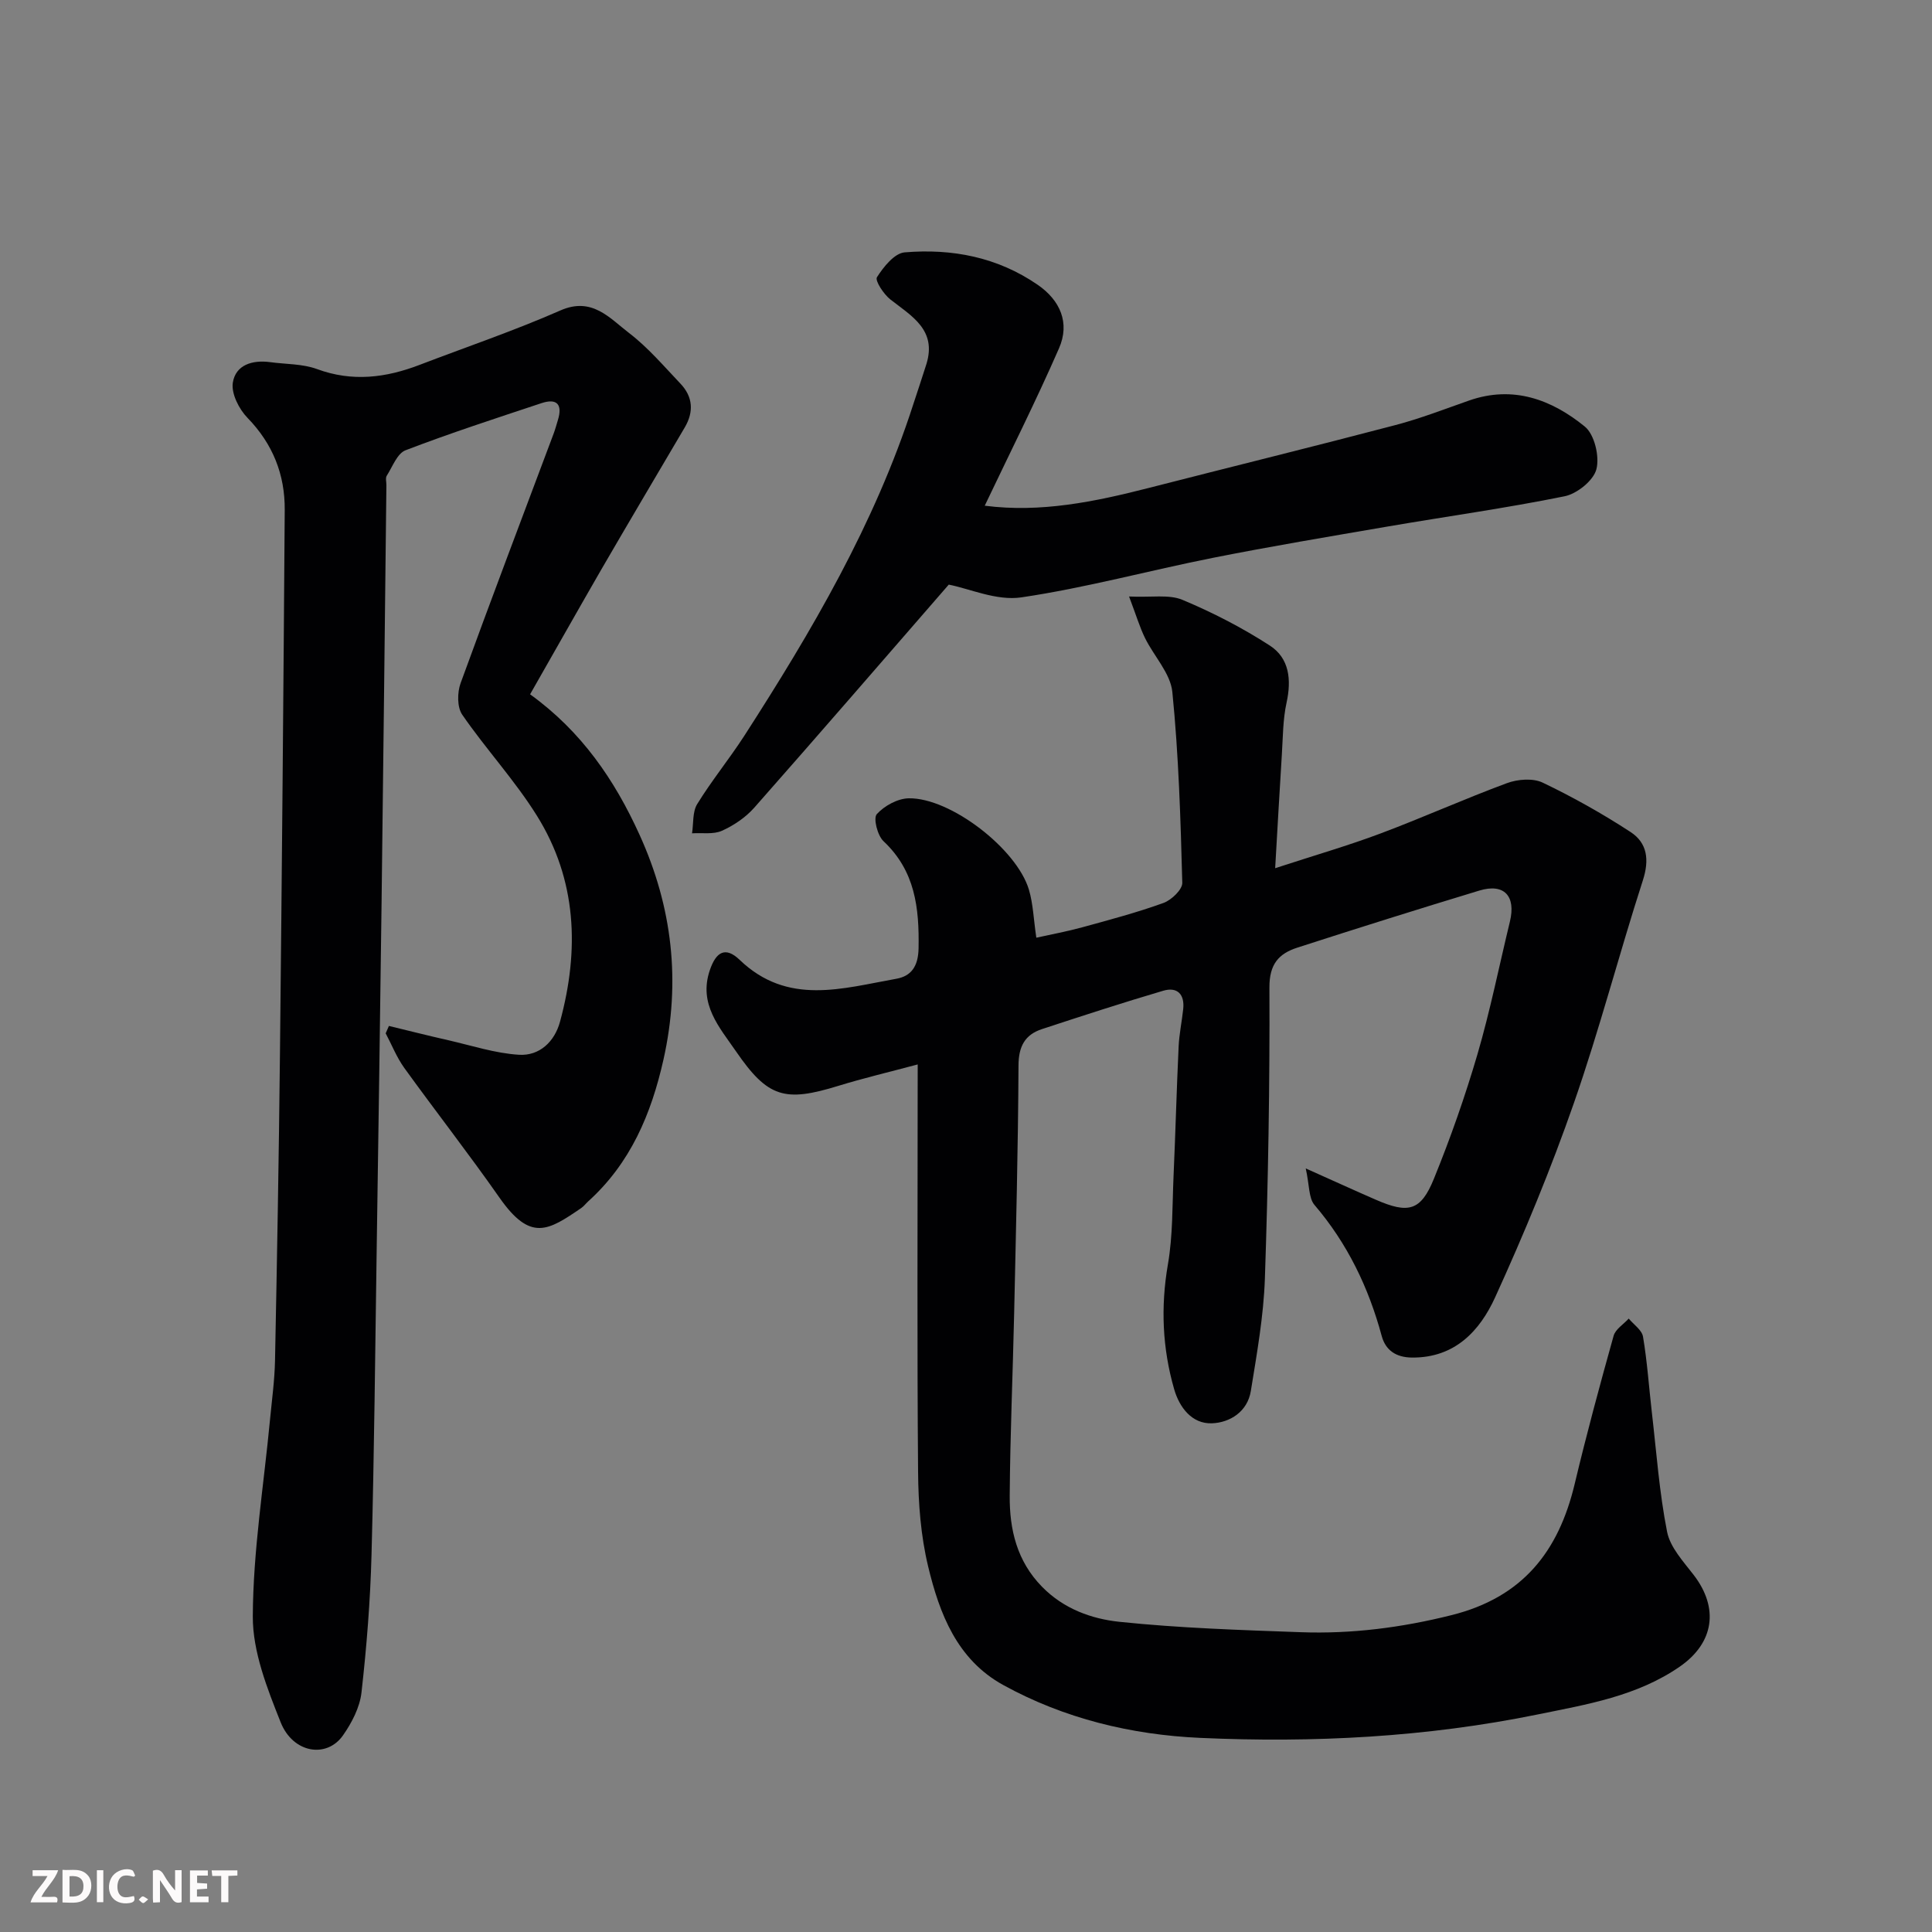
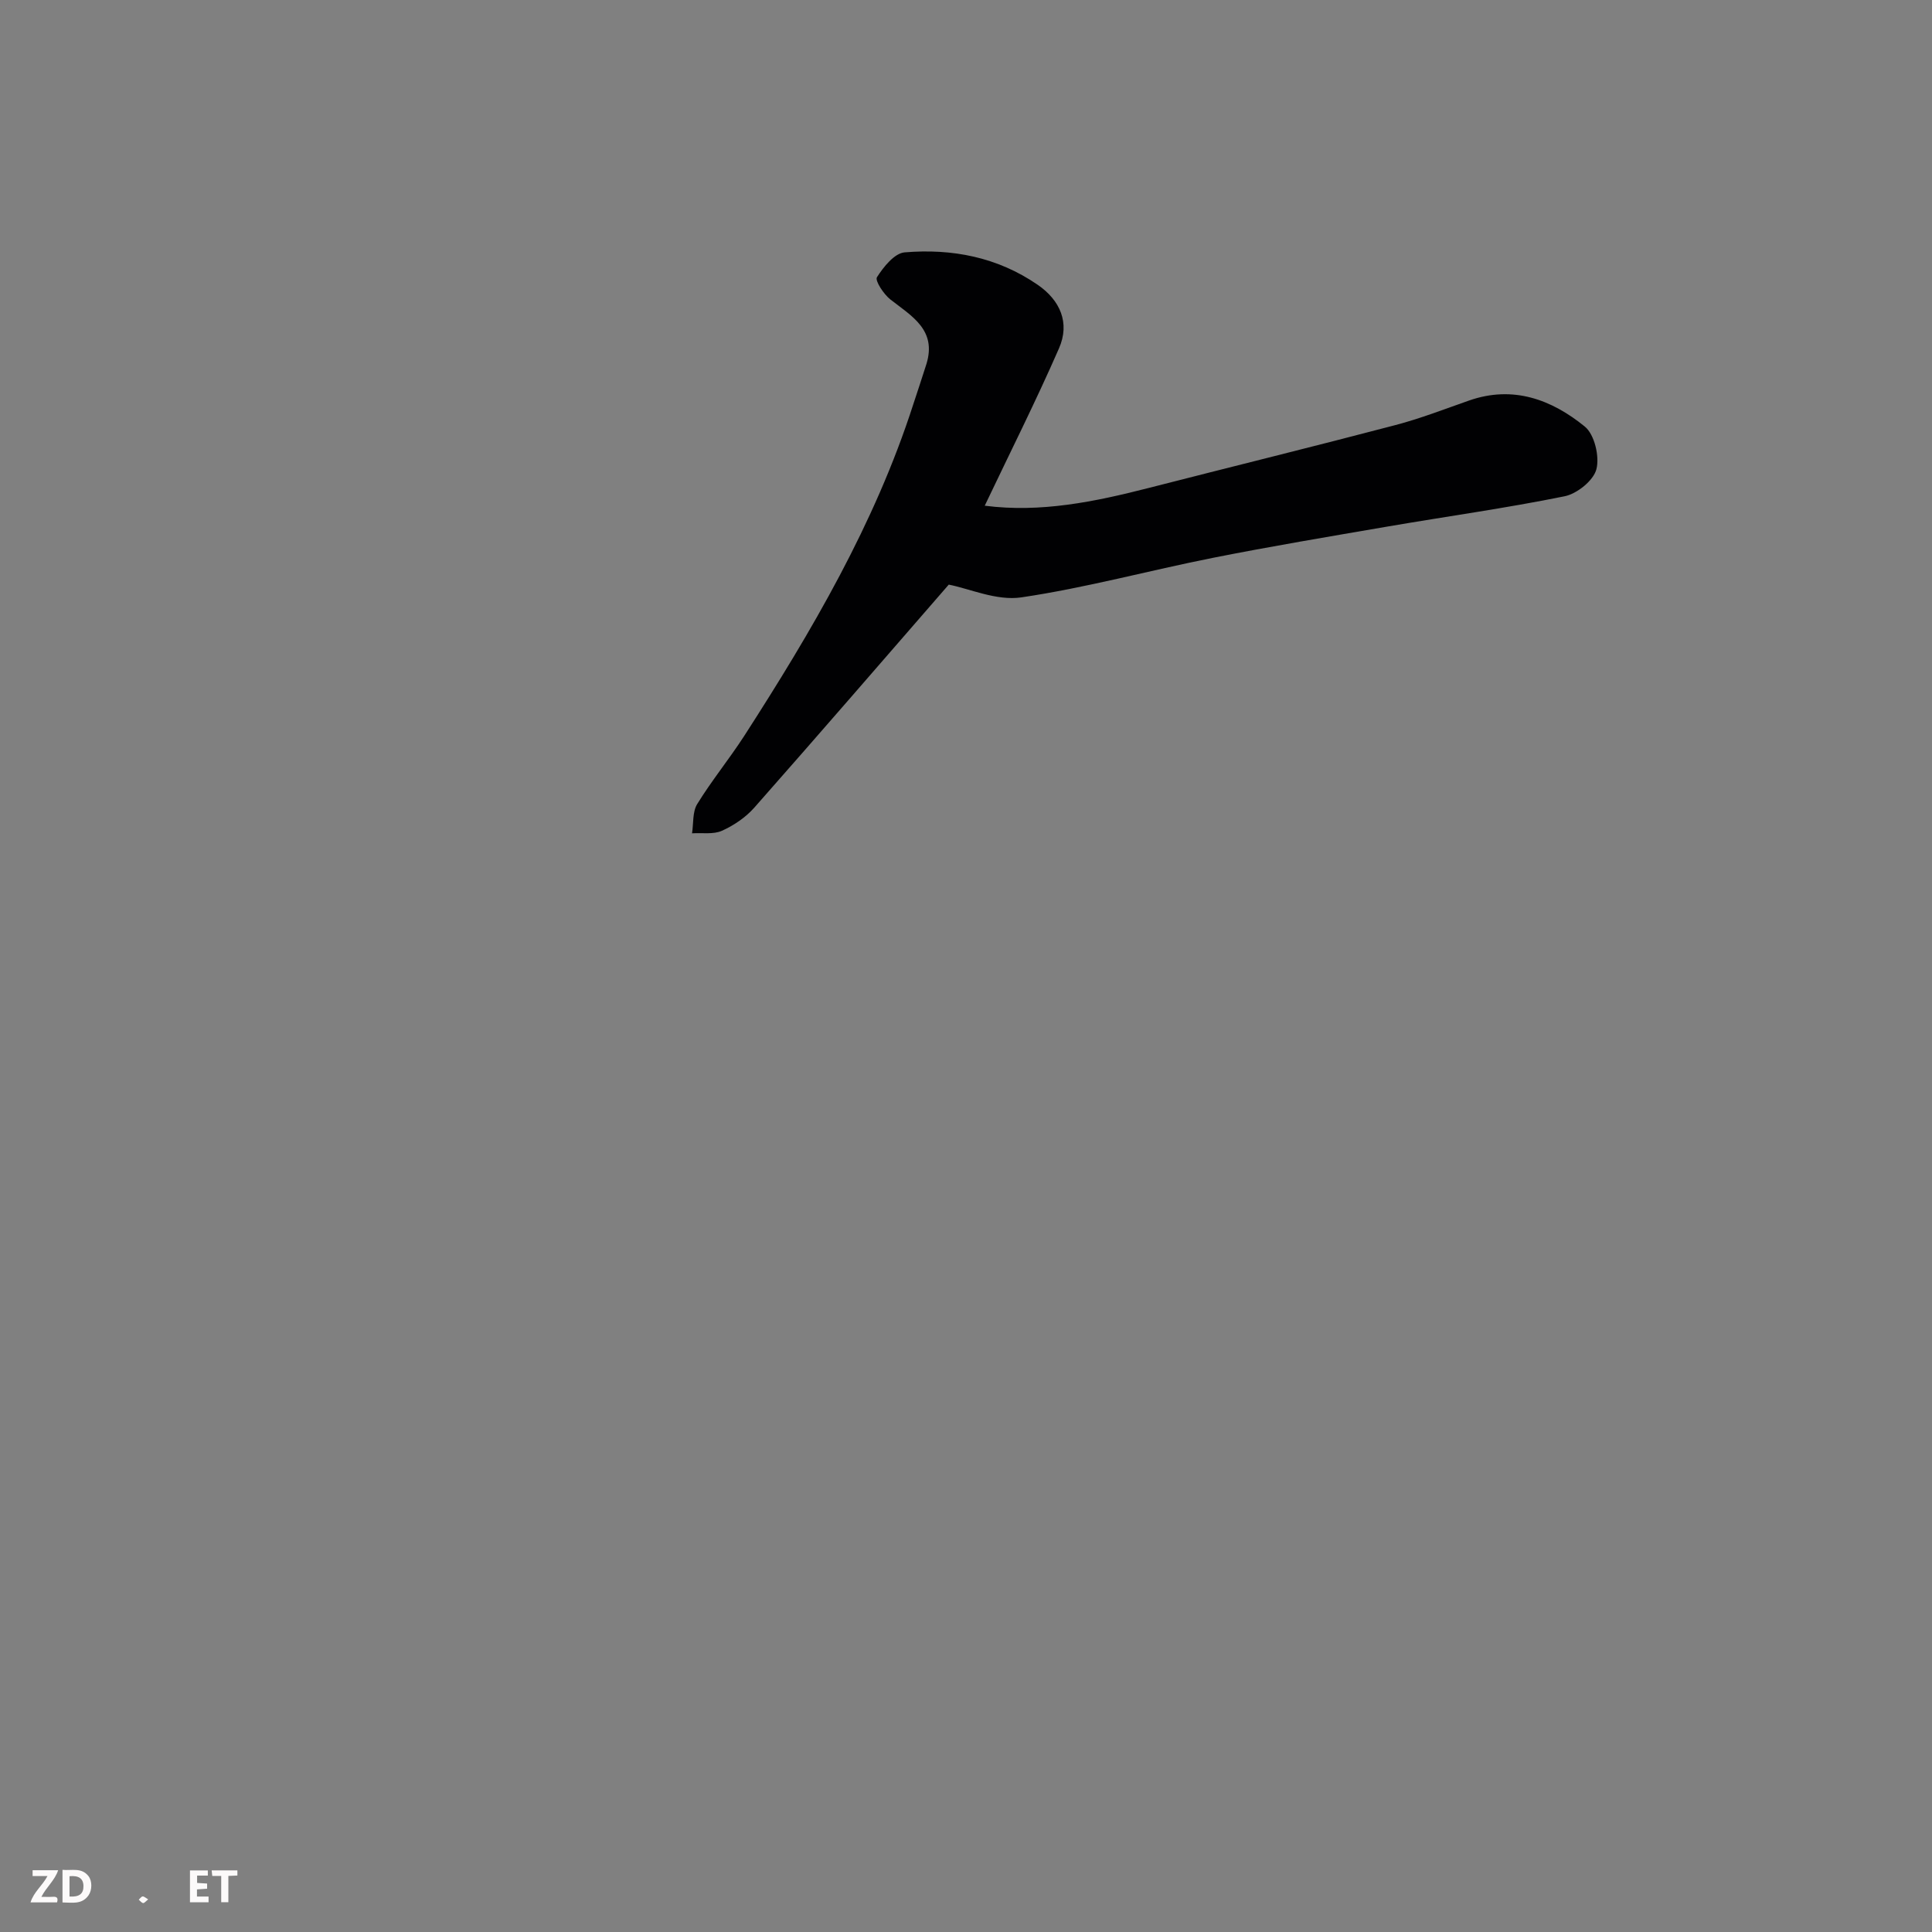
<svg xmlns="http://www.w3.org/2000/svg" enable-background="new 0 0 400 400" viewBox="0 0 400 400">
  <rect x="0" y="0" width="400" height="400" fill="#808080" stroke="none" />
-   <path d="m190 220.38c-5.94 1.59-11.26 2.84-16.48 4.45-11.03 3.39-14.53 2.46-21.14-7.16-3.4-4.95-7.81-9.77-5.42-16.8 1.29-3.81 3.23-4.97 6.18-2.14 9.95 9.56 21.3 5.89 32.45 3.91 3.03-.54 4.52-2.52 4.59-6.3.15-8.38-.7-16.02-7.26-22.18-1.25-1.17-2.15-4.76-1.39-5.6 1.56-1.73 4.33-3.24 6.62-3.28 8.62-.14 22.36 10.46 24.88 18.93.87 2.93.96 6.1 1.53 9.93 3.11-.69 6.36-1.29 9.54-2.16 5.64-1.55 11.31-3.05 16.8-5.04 1.64-.6 3.92-2.77 3.88-4.17-.35-13.19-.75-26.4-2.06-39.51-.39-3.87-3.82-7.41-5.67-11.19-1.09-2.23-1.8-4.65-3.29-8.57 4.67.22 8.25-.48 11.05.69 6.27 2.62 12.4 5.78 18.1 9.47 4.03 2.61 4.5 7.06 3.46 11.81-.77 3.5-.75 7.19-.98 10.81-.47 7.43-.88 14.86-1.38 23.47 8.34-2.72 15.16-4.69 21.79-7.18 8.8-3.3 17.39-7.17 26.2-10.43 2.22-.82 5.37-1.07 7.39-.11 6.27 3 12.38 6.43 18.2 10.23 3.48 2.27 3.92 5.77 2.54 10.03-4.94 15.29-8.97 30.89-14.26 46.05-4.76 13.66-10.31 27.09-16.32 40.26-3.16 6.92-8.31 12.54-17.2 12.47-3.37-.03-5.49-1.55-6.28-4.46-2.72-10.06-7.1-19.16-13.92-27.14-1.22-1.43-1.03-4.06-1.81-7.56 5.93 2.65 10.2 4.61 14.51 6.48 6.75 2.95 9.31 2.33 12.02-4.33 3.43-8.42 6.46-17.05 9.02-25.78 2.64-9.04 4.5-18.31 6.72-27.48 1.28-5.29-1.19-7.97-6.32-6.42-12.6 3.82-25.17 7.77-37.7 11.82-3.83 1.24-5.8 3.41-5.77 8.26.09 20.09-.26 40.2-.94 60.28-.27 7.78-1.66 15.55-2.91 23.26-.69 4.26-4.31 6.55-8.08 6.68-4.12.14-6.71-3.3-7.79-7.05-2.44-8.47-2.82-17.04-1.3-25.84 1.04-5.98.9-12.17 1.17-18.28.4-8.93.63-17.87 1.05-26.8.12-2.6.67-5.19.95-7.79.33-3.08-1.24-4.65-4.13-3.8-8.42 2.48-16.76 5.2-25.1 7.94-3.54 1.16-4.85 3.57-4.87 7.53-.08 17.1-.53 34.19-.9 51.29-.28 12.6-.83 25.2-.92 37.8-.05 6.96 1.47 13.52 6.7 18.85 4.48 4.57 10.23 6.64 16.02 7.25 12.45 1.3 25.01 1.7 37.54 2.15 10.54.38 20.85-.94 31.2-3.53 14.73-3.68 22.17-13.16 25.51-27.16 2.45-10.28 5.21-20.49 8.06-30.67.38-1.38 2.06-2.39 3.13-3.57 1.03 1.24 2.73 2.37 2.96 3.75.87 5.16 1.22 10.4 1.82 15.6.96 8.28 1.55 16.63 3.16 24.78.63 3.22 3.35 6.14 5.49 8.92 5.31 6.89 4.23 14.1-2.85 19-8.87 6.13-19.18 7.82-29.38 9.9-23.09 4.72-46.5 5.92-69.94 4.86-14.22-.64-28.11-3.98-40.77-10.95-9.57-5.27-13.19-14.77-15.54-24.55-1.52-6.32-2.03-13-2.08-19.53-.22-26.01-.09-52.03-.09-78.05.01-1.78.01-3.58.01-6.35z" fill="#010103" />
-   <path d="m109.75 143.75c10.64 7.68 17.5 17.71 22.66 29.08 6.81 14.98 8.57 30.39 4.96 46.52-2.53 11.29-6.84 21.48-15.6 29.39-.49.45-.9 1.01-1.44 1.38-6.83 4.66-10.48 7.05-16.92-2.16-6.37-9.1-13.21-17.86-19.71-26.86-1.57-2.18-2.58-4.77-3.85-7.16.22-.51.45-1.02.67-1.53 4.09.99 8.16 2.02 12.26 2.95 4.88 1.11 9.75 2.72 14.69 3.02 4.22.25 7.35-2.69 8.48-6.86 4.03-14.83 3.5-29.37-4.81-42.67-4.57-7.32-10.53-13.75-15.44-20.88-1.07-1.55-1.04-4.59-.34-6.52 6.28-17.28 12.82-34.47 19.27-51.69.34-.91.59-1.86.88-2.8 1-3.25-.22-4.55-3.41-3.49-9.42 3.13-18.87 6.2-28.13 9.75-1.73.66-2.71 3.41-3.9 5.28-.3.48-.06 1.31-.07 1.97-.33 29.1-.64 58.2-1.01 87.3-.3 23.6-.65 47.2-1 70.8-.31 21.1-.51 42.21-1.07 63.3-.25 9.54-1.01 19.08-2.08 28.56-.35 3.07-2 6.25-3.82 8.85-3.38 4.83-10.36 3.71-12.91-2.69-2.79-7.01-5.8-14.6-5.77-21.93.06-13.57 2.27-27.13 3.56-40.7.39-4.1.96-8.19 1.04-12.3.42-21.1.8-42.2 1.02-63.3.4-37.6.73-75.2.99-112.8.05-7.32-2.47-13.66-7.71-19.05-1.75-1.8-3.38-5.01-3.04-7.26.57-3.72 4.07-4.77 7.74-4.27 3.24.44 6.69.33 9.69 1.43 7.31 2.7 14.27 1.81 21.25-.87 9.72-3.72 19.61-7.08 29.13-11.26 6.57-2.89 10.19 1.58 14.21 4.65 3.94 3.01 7.23 6.89 10.67 10.51 2.56 2.7 2.79 5.8.89 9.04-5.79 9.84-11.62 19.66-17.35 29.54-4.82 8.36-9.55 16.74-14.68 25.73z" fill="#010103" />
+   <path d="m190 220.38z" fill="#010103" />
  <path d="m203.88 104.7c11.58 1.5 22.79-.82 33.97-3.68 17.01-4.36 34.07-8.55 51.05-13.01 5.18-1.36 10.21-3.32 15.27-5.09 9.11-3.18 17.07-.2 23.94 5.39 2.01 1.63 3.09 6.18 2.41 8.83-.6 2.35-4.01 5.09-6.6 5.61-12.15 2.47-24.45 4.17-36.67 6.27-12.05 2.07-24.12 4.09-36.11 6.47-13.25 2.63-26.34 6.22-39.68 8.19-5.13.76-10.74-1.81-15.03-2.64-13.5 15.53-26.79 30.91-40.24 46.15-1.79 2.03-4.24 3.7-6.72 4.81-1.78.8-4.1.39-6.19.53.32-2.04.07-4.44 1.07-6.06 2.99-4.86 6.63-9.31 9.73-14.1 13.98-21.7 27.02-43.89 35-68.65.9-2.78 1.85-5.54 2.72-8.33 2.19-7.08-3.02-9.92-7.46-13.39-1.39-1.09-3.22-3.9-2.78-4.6 1.36-2.14 3.62-4.97 5.73-5.15 9.81-.82 19.22.97 27.56 6.72 4.64 3.2 6.72 7.87 4.4 13.16-4.76 10.89-10.12 21.54-15.37 32.57z" fill="#010103" />
  <g fill="#fcfafa">
-     <path d="m37.59 393.81c-.92.31-1.52.05-2-.78-.7-1.2-1.52-2.34-2.47-3.78v4.59c-.55.03-.95.05-1.41.07-.03-.37-.06-.64-.06-.91 0-1.91 0-3.81 0-5.7 1.13-.41 1.77-.03 2.29.91.62 1.11 1.38 2.14 2.31 3.19v-4.2h1.35v6.61z" />
    <path d="m12.94 393.88v-6.75c1.9.19 3.93-.54 5.37 1.29.8 1.01.78 2.88.03 3.97-1.37 1.97-3.4 1.51-5.4 1.49m1.45-1.22c2.04.12 2.92-.58 2.89-2.21-.03-1.51-.98-2.19-2.89-2z" />
    <path d="m11.81 393.87h-5.49c.68-2.18 2.47-3.48 3.51-5.45h-3.08v-1.21h5.29c-.71 2.13-2.44 3.48-3.47 5.51.86 0 1.63.04 2.39-.01.79-.05 1.14.21.85 1.16" />
    <path d="m39.33 393.86v-6.61h3.7v1.07h-2.22v1.52c.68.04 1.34.09 2.07.13v1.07c-.72.05-1.38.09-2.1.14v1.48h2.4v1.19h-3.84z" />
-     <path d="m27.71 388.56c-1.15-.3-2.46-.61-3.1.64-.37.73-.41 1.93-.06 2.67.63 1.35 1.99.93 3.17.68.35.94-.01 1.32-.93 1.46-1.62.25-3.05-.27-3.76-1.48-.73-1.24-.6-3.03.31-4.17.88-1.11 2.71-1.7 4-1.16.32.13.44.74.65 1.12-.1.08-.19.16-.28.24" />
    <path d="m49.15 387.24v1.07c-.59.02-1.17.05-1.87.08v5.44h-1.48v-5.44h-1.85c-.05-.4-.08-.73-.13-1.15z" />
-     <path d="m20.06 387.21h1.33v6.62h-1.33z" />
    <path d="m30.68 393.25c-.49.38-.8.79-1.05.76-.32-.05-.6-.45-.9-.7.26-.24.51-.64.8-.67.29-.04.62.3 1.15.61" />
  </g>
</svg>